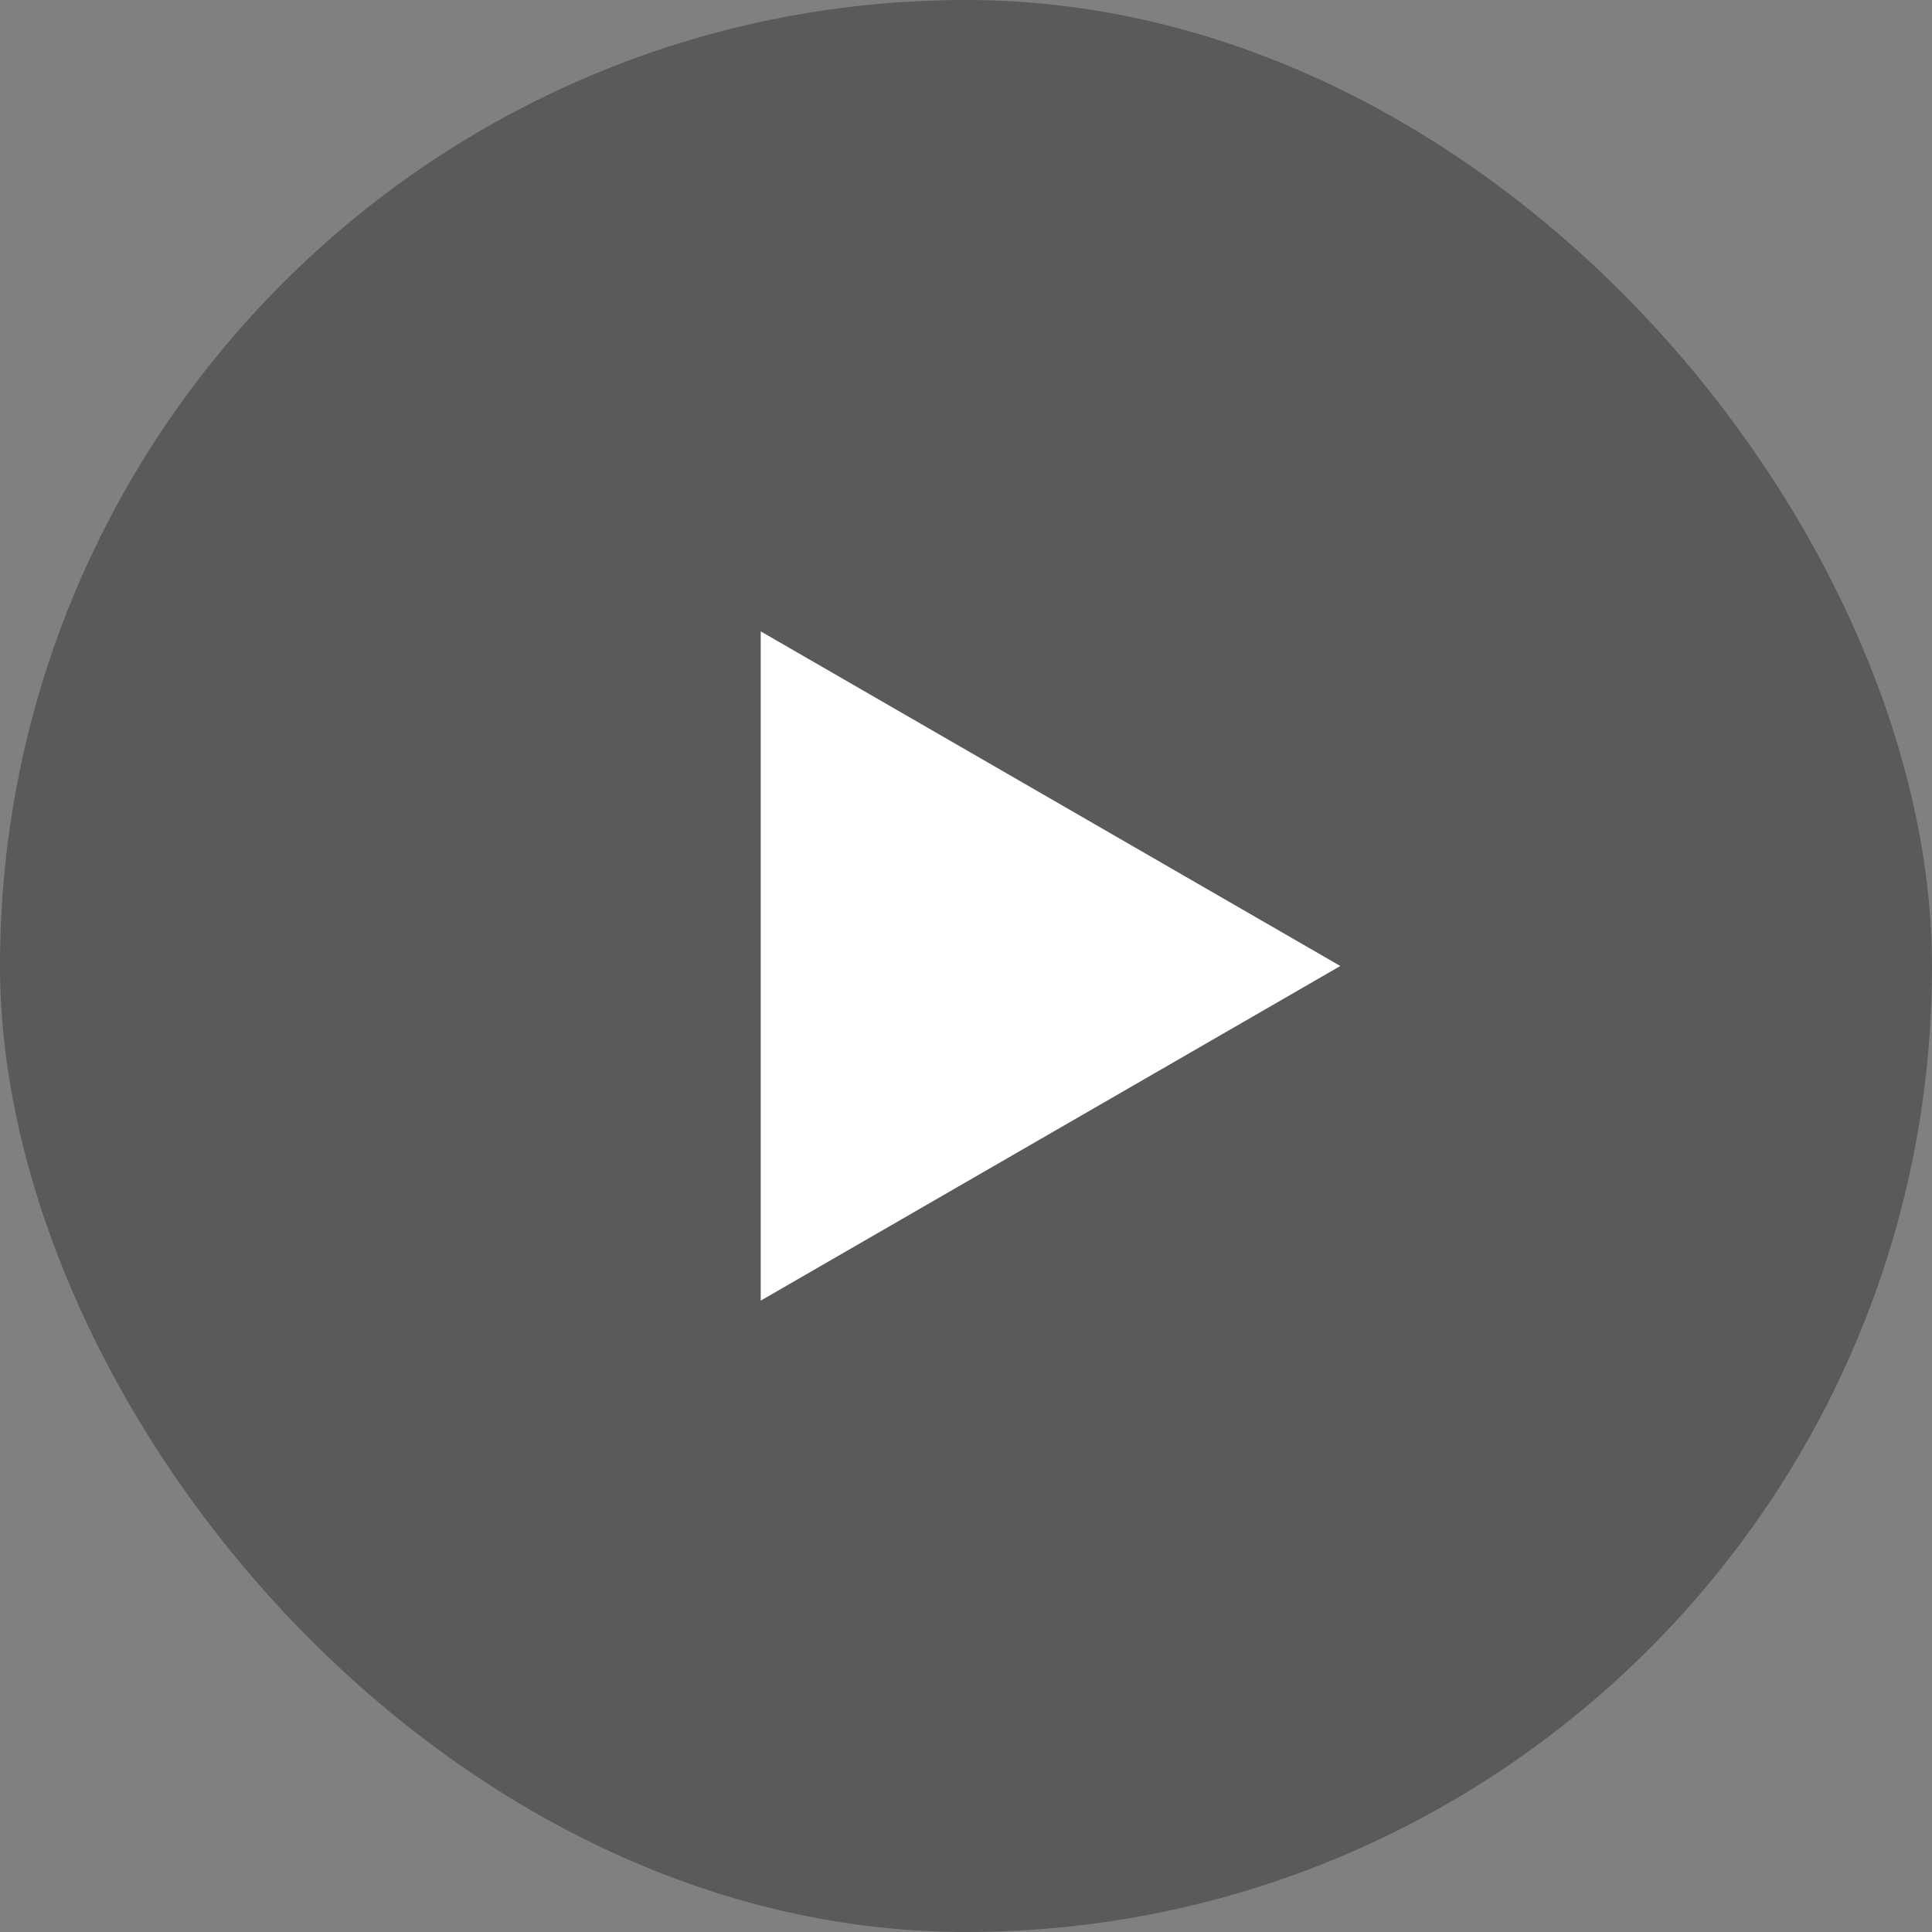
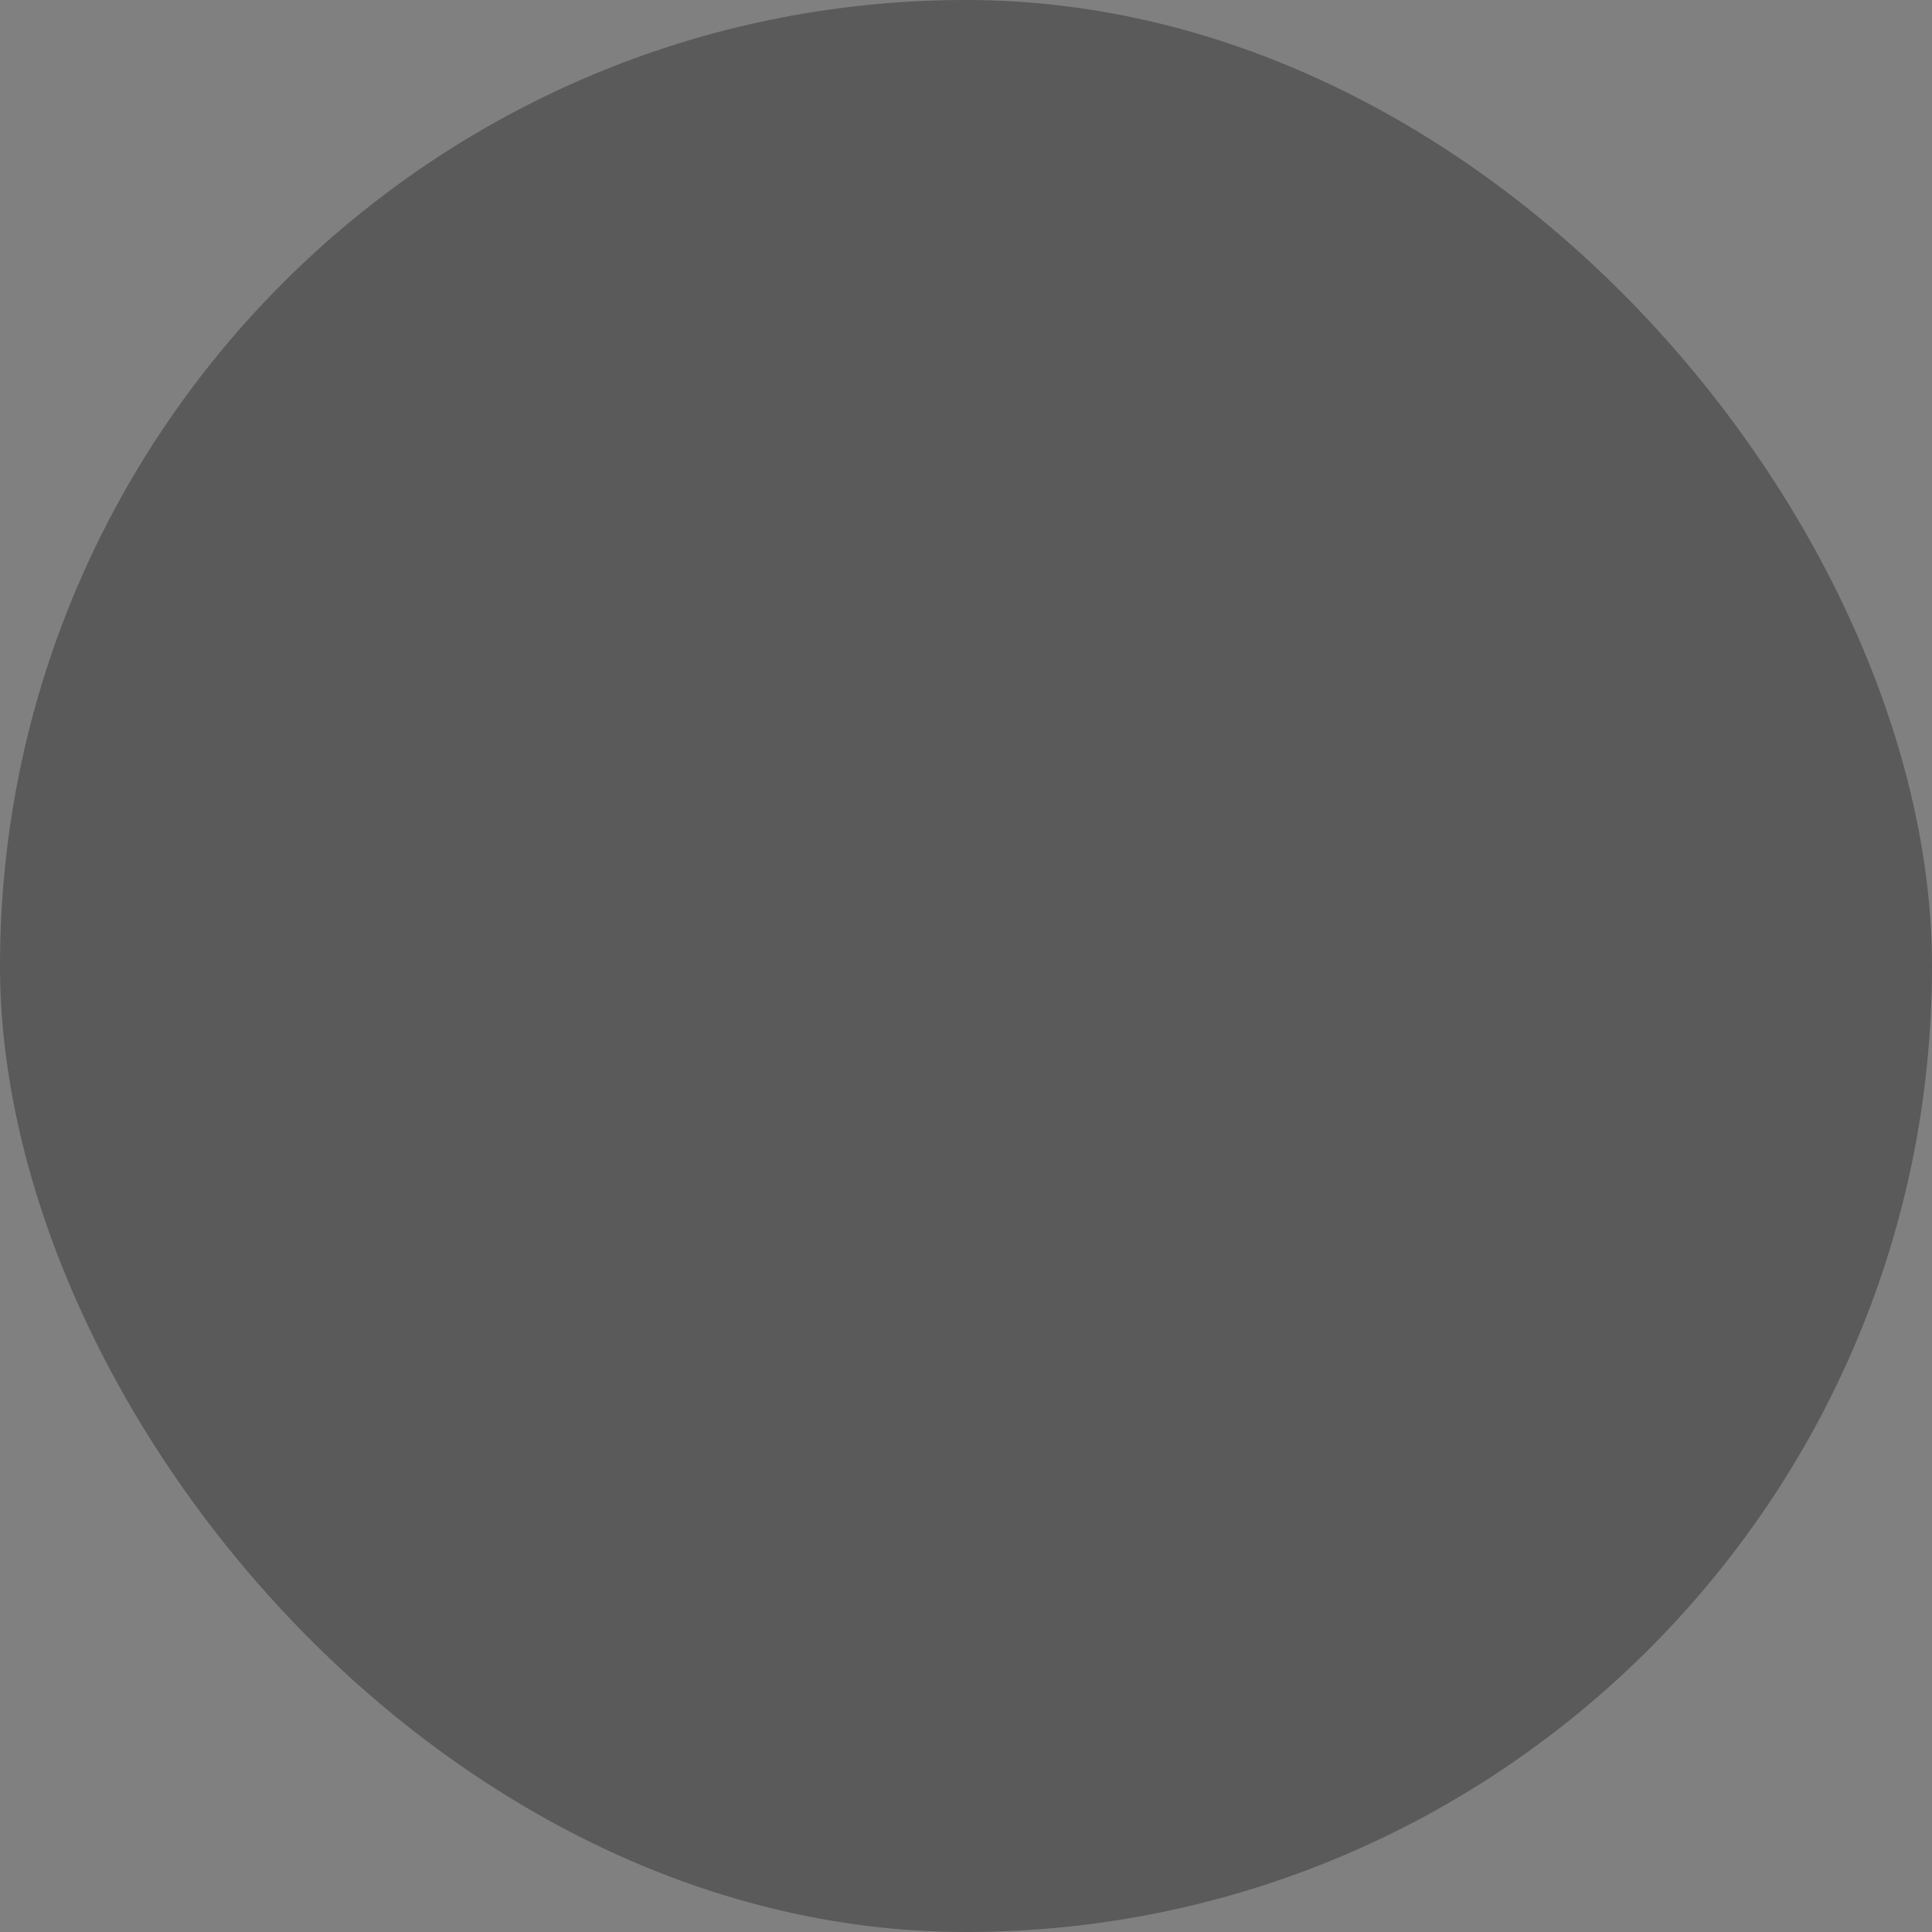
<svg xmlns="http://www.w3.org/2000/svg" width="80" height="80" viewBox="0 0 80 80" fill="none">
  <rect x="0" y="0" width="80" height="80" fill="#808080" stroke="none" />
  <rect width="80" height="80" rx="40" fill="black" fill-opacity="0.3" />
-   <path d="M55.5 40L31.5 53.856L31.5 26.144L55.5 40Z" fill="white" />
</svg>